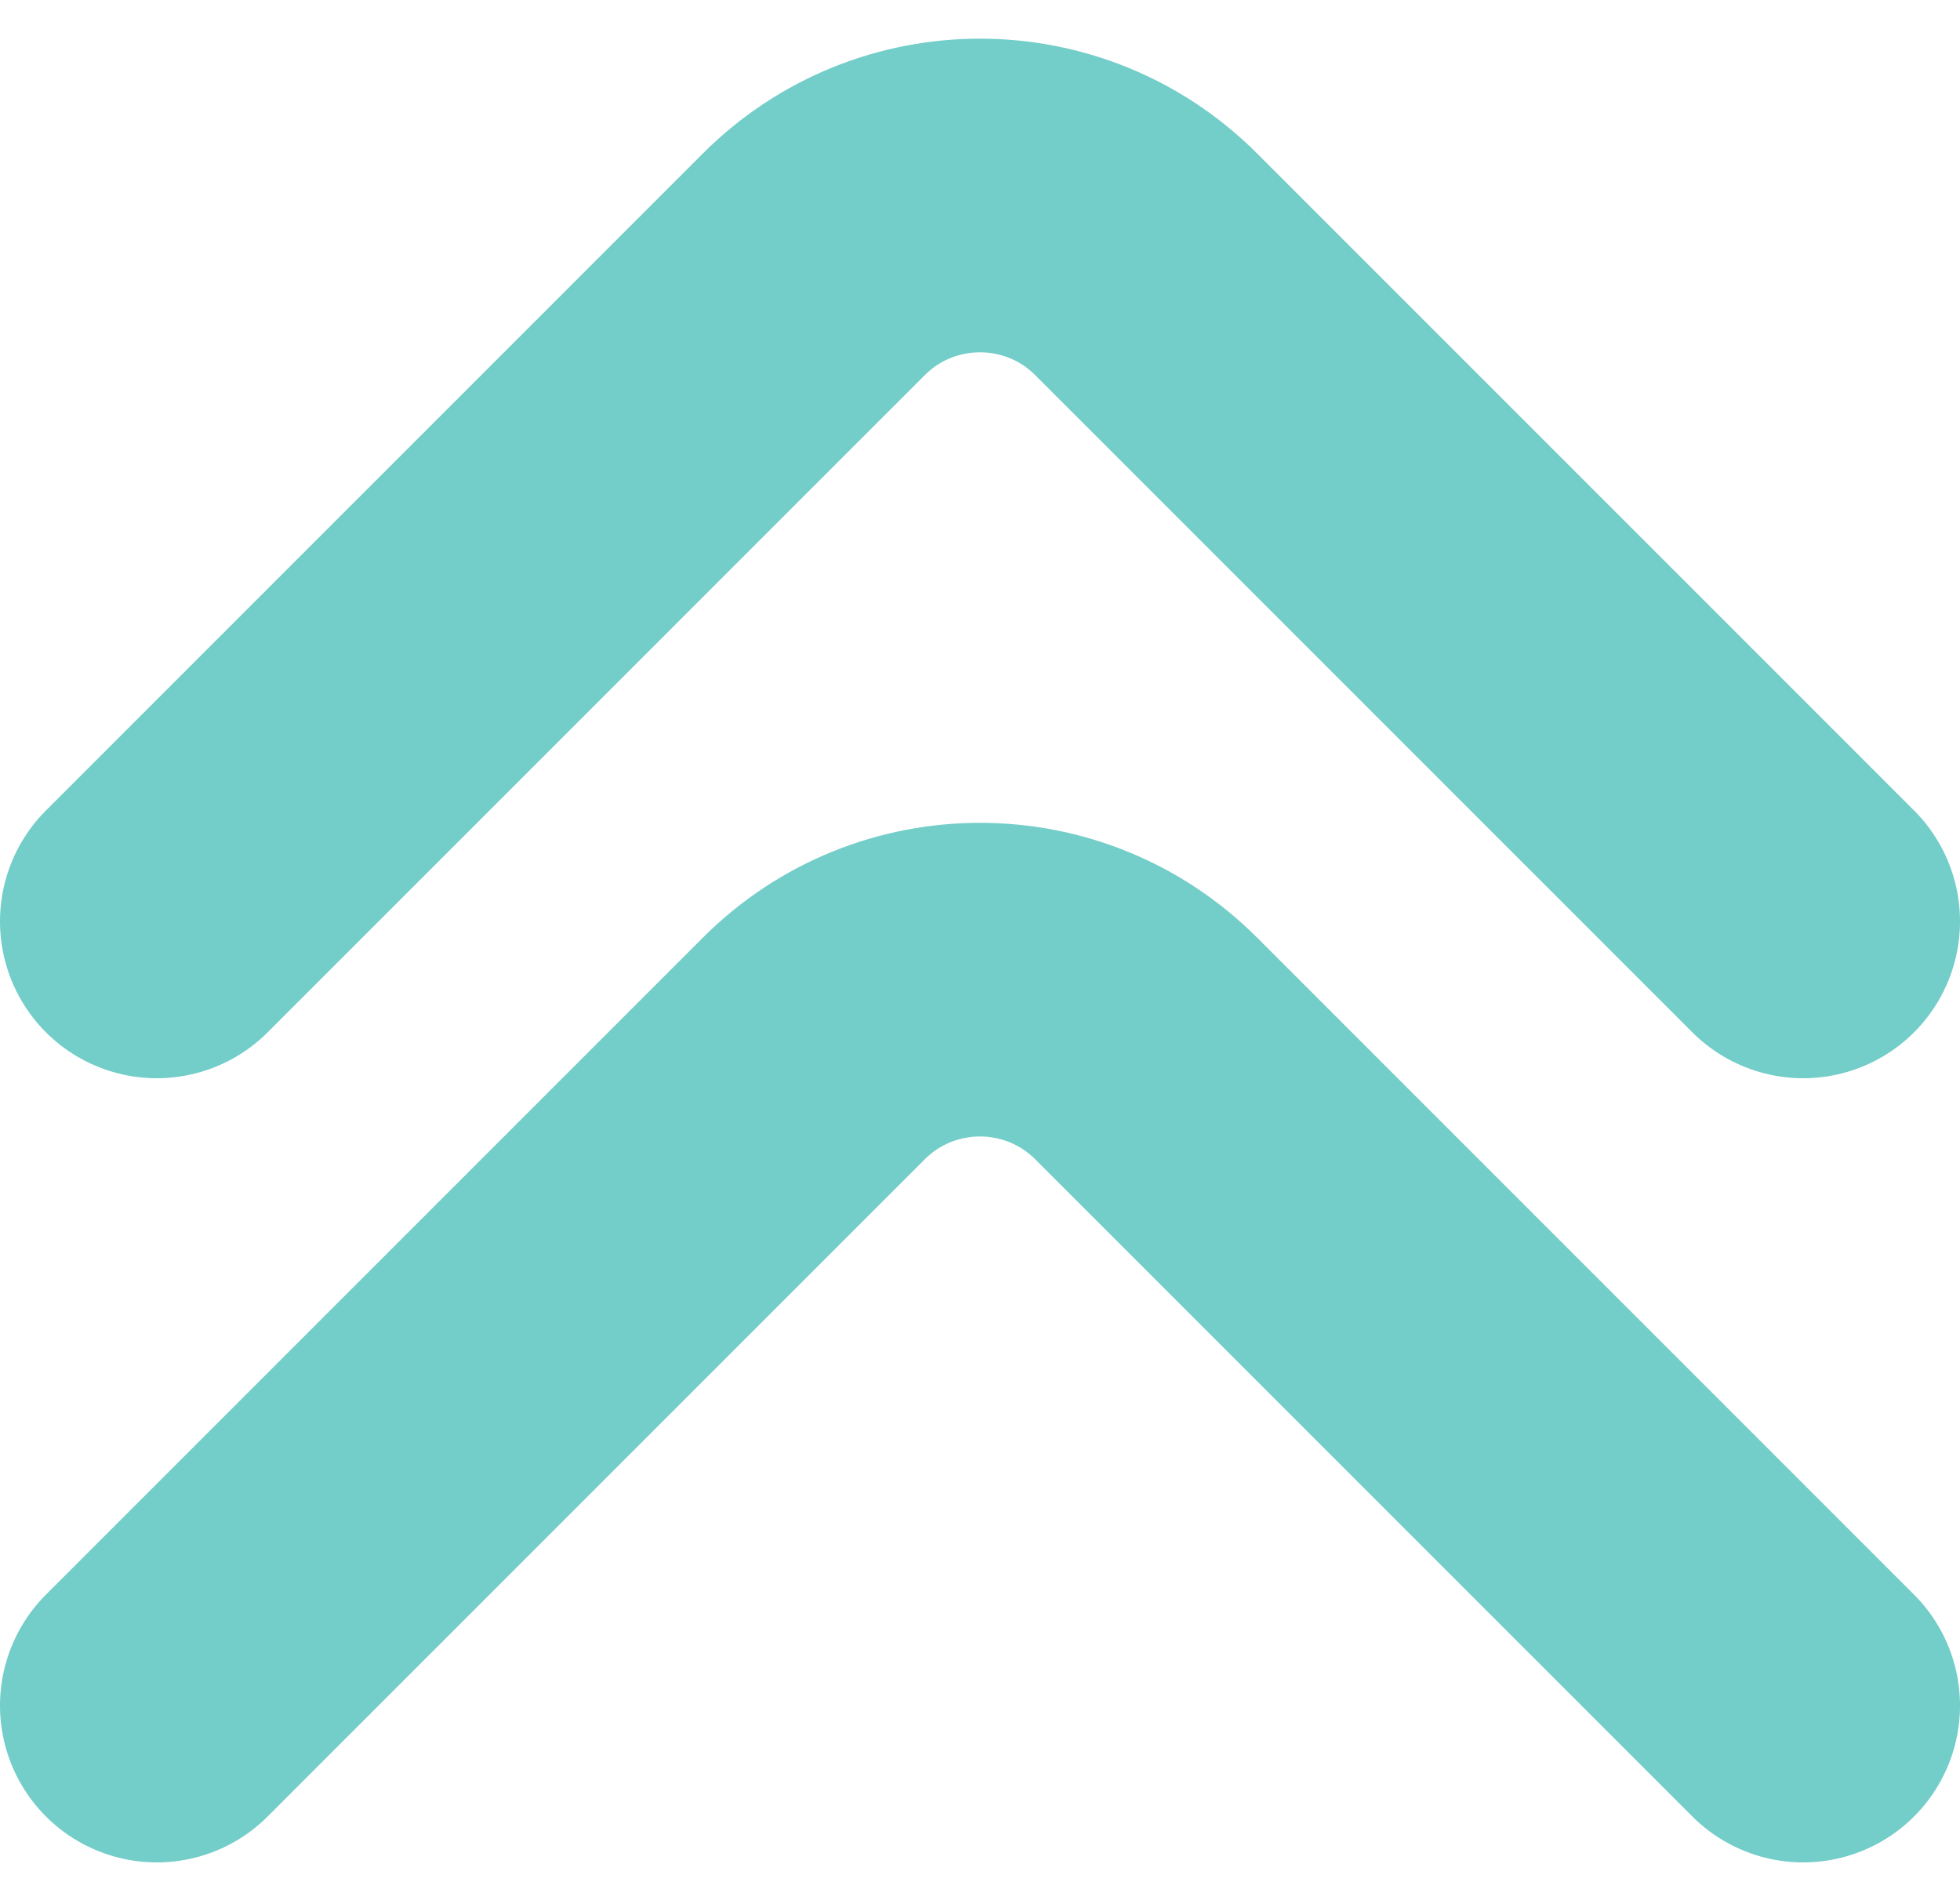
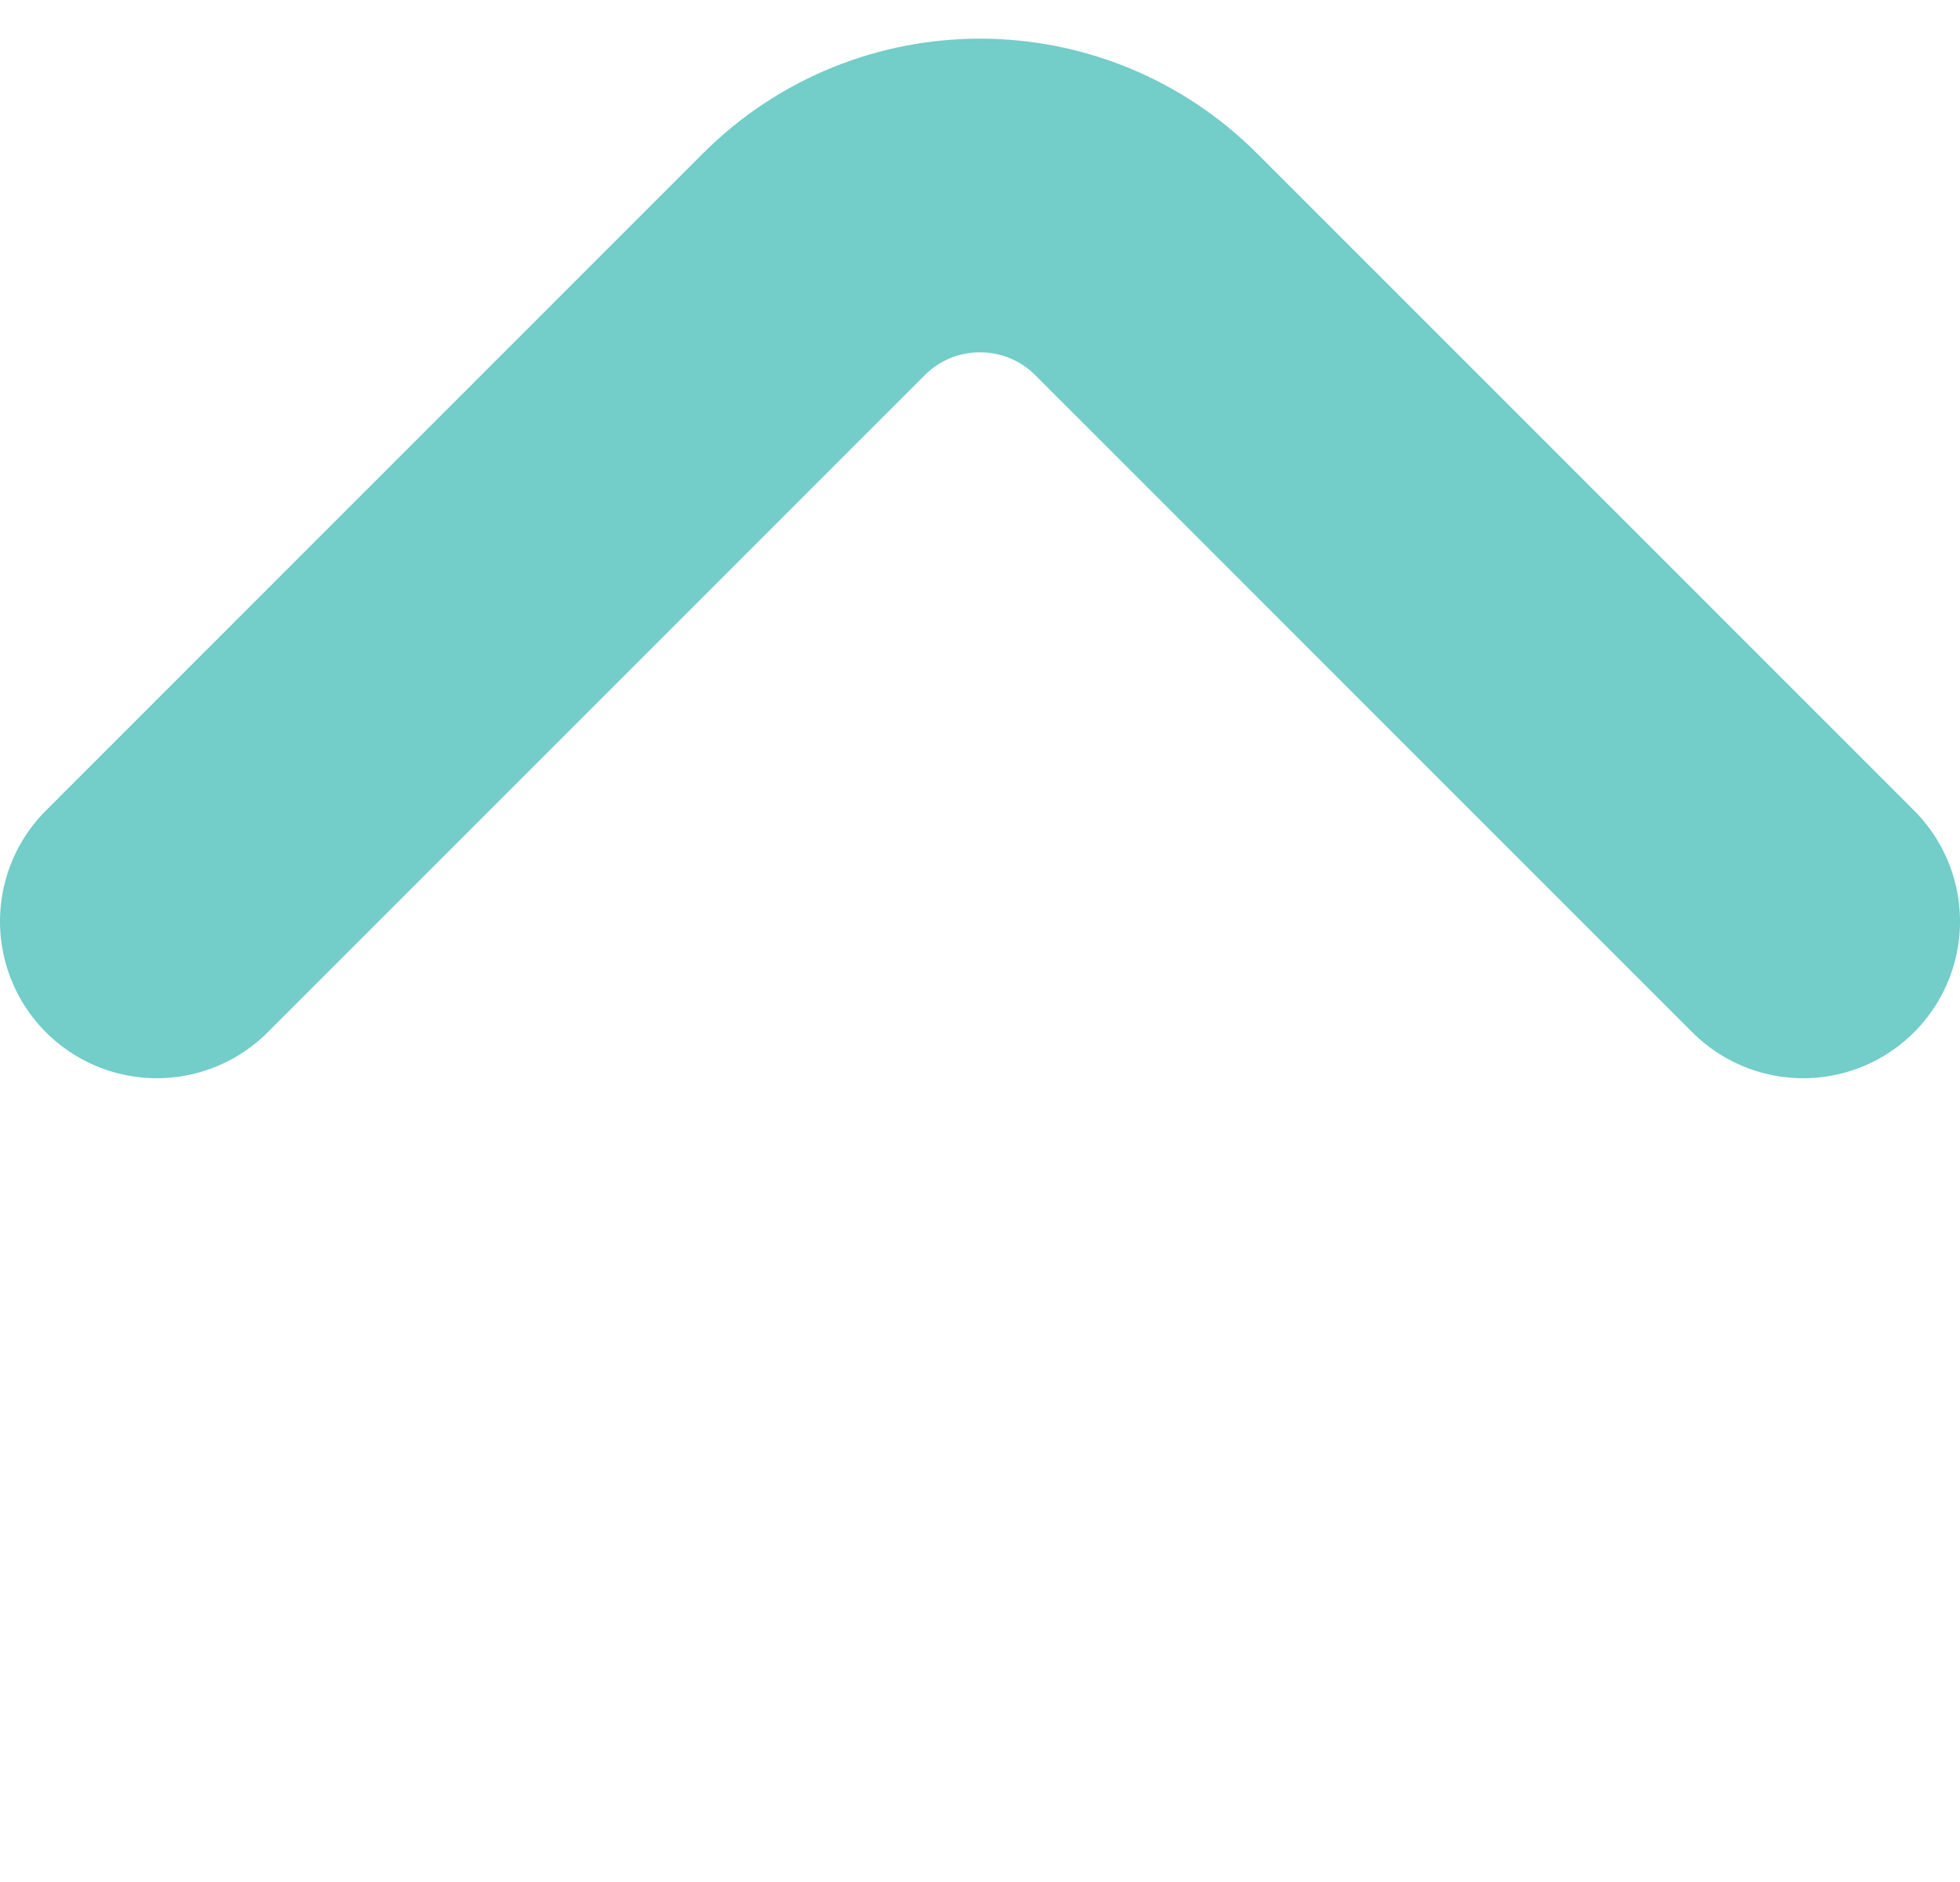
<svg xmlns="http://www.w3.org/2000/svg" width="25" height="24" viewBox="0 0 25 24" fill="none">
  <path d="M2 11.75L10.379 3.372C11.55 2.2 13.45 2.2 14.621 3.372L23 11.75" stroke="#73CDC9" stroke-width="4" stroke-linecap="round" />
-   <path d="M2 21.75L10.379 13.372C11.55 12.2 13.45 12.2 14.621 13.372L23 21.75" stroke="#73CDC9" stroke-width="4" stroke-linecap="round" />
</svg>